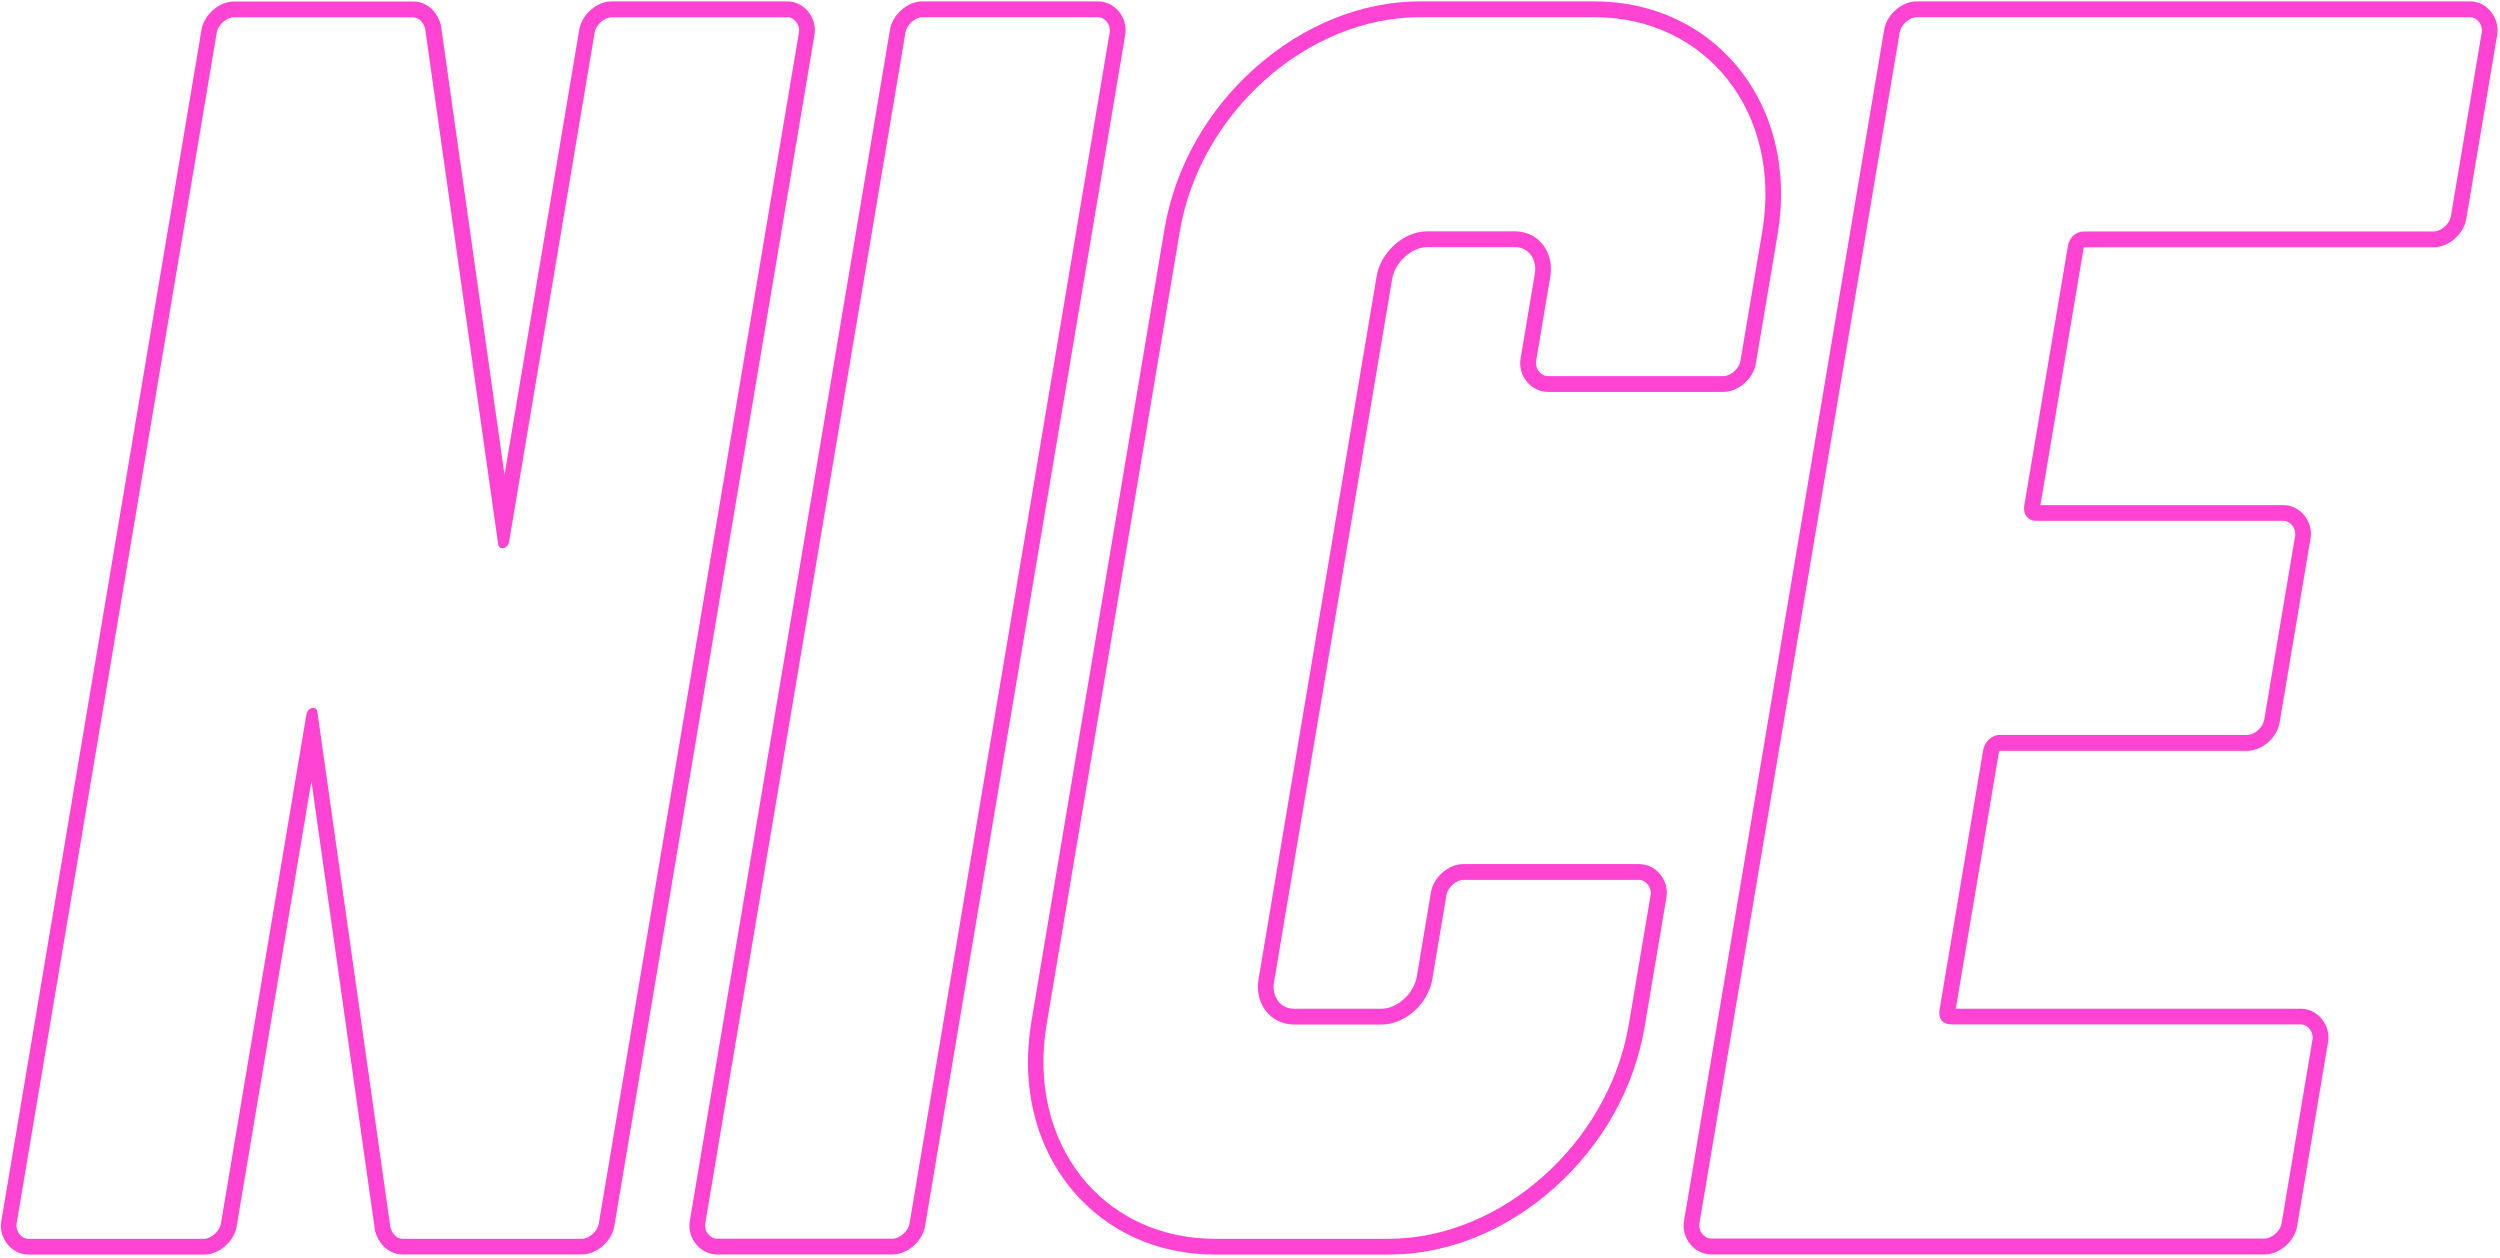
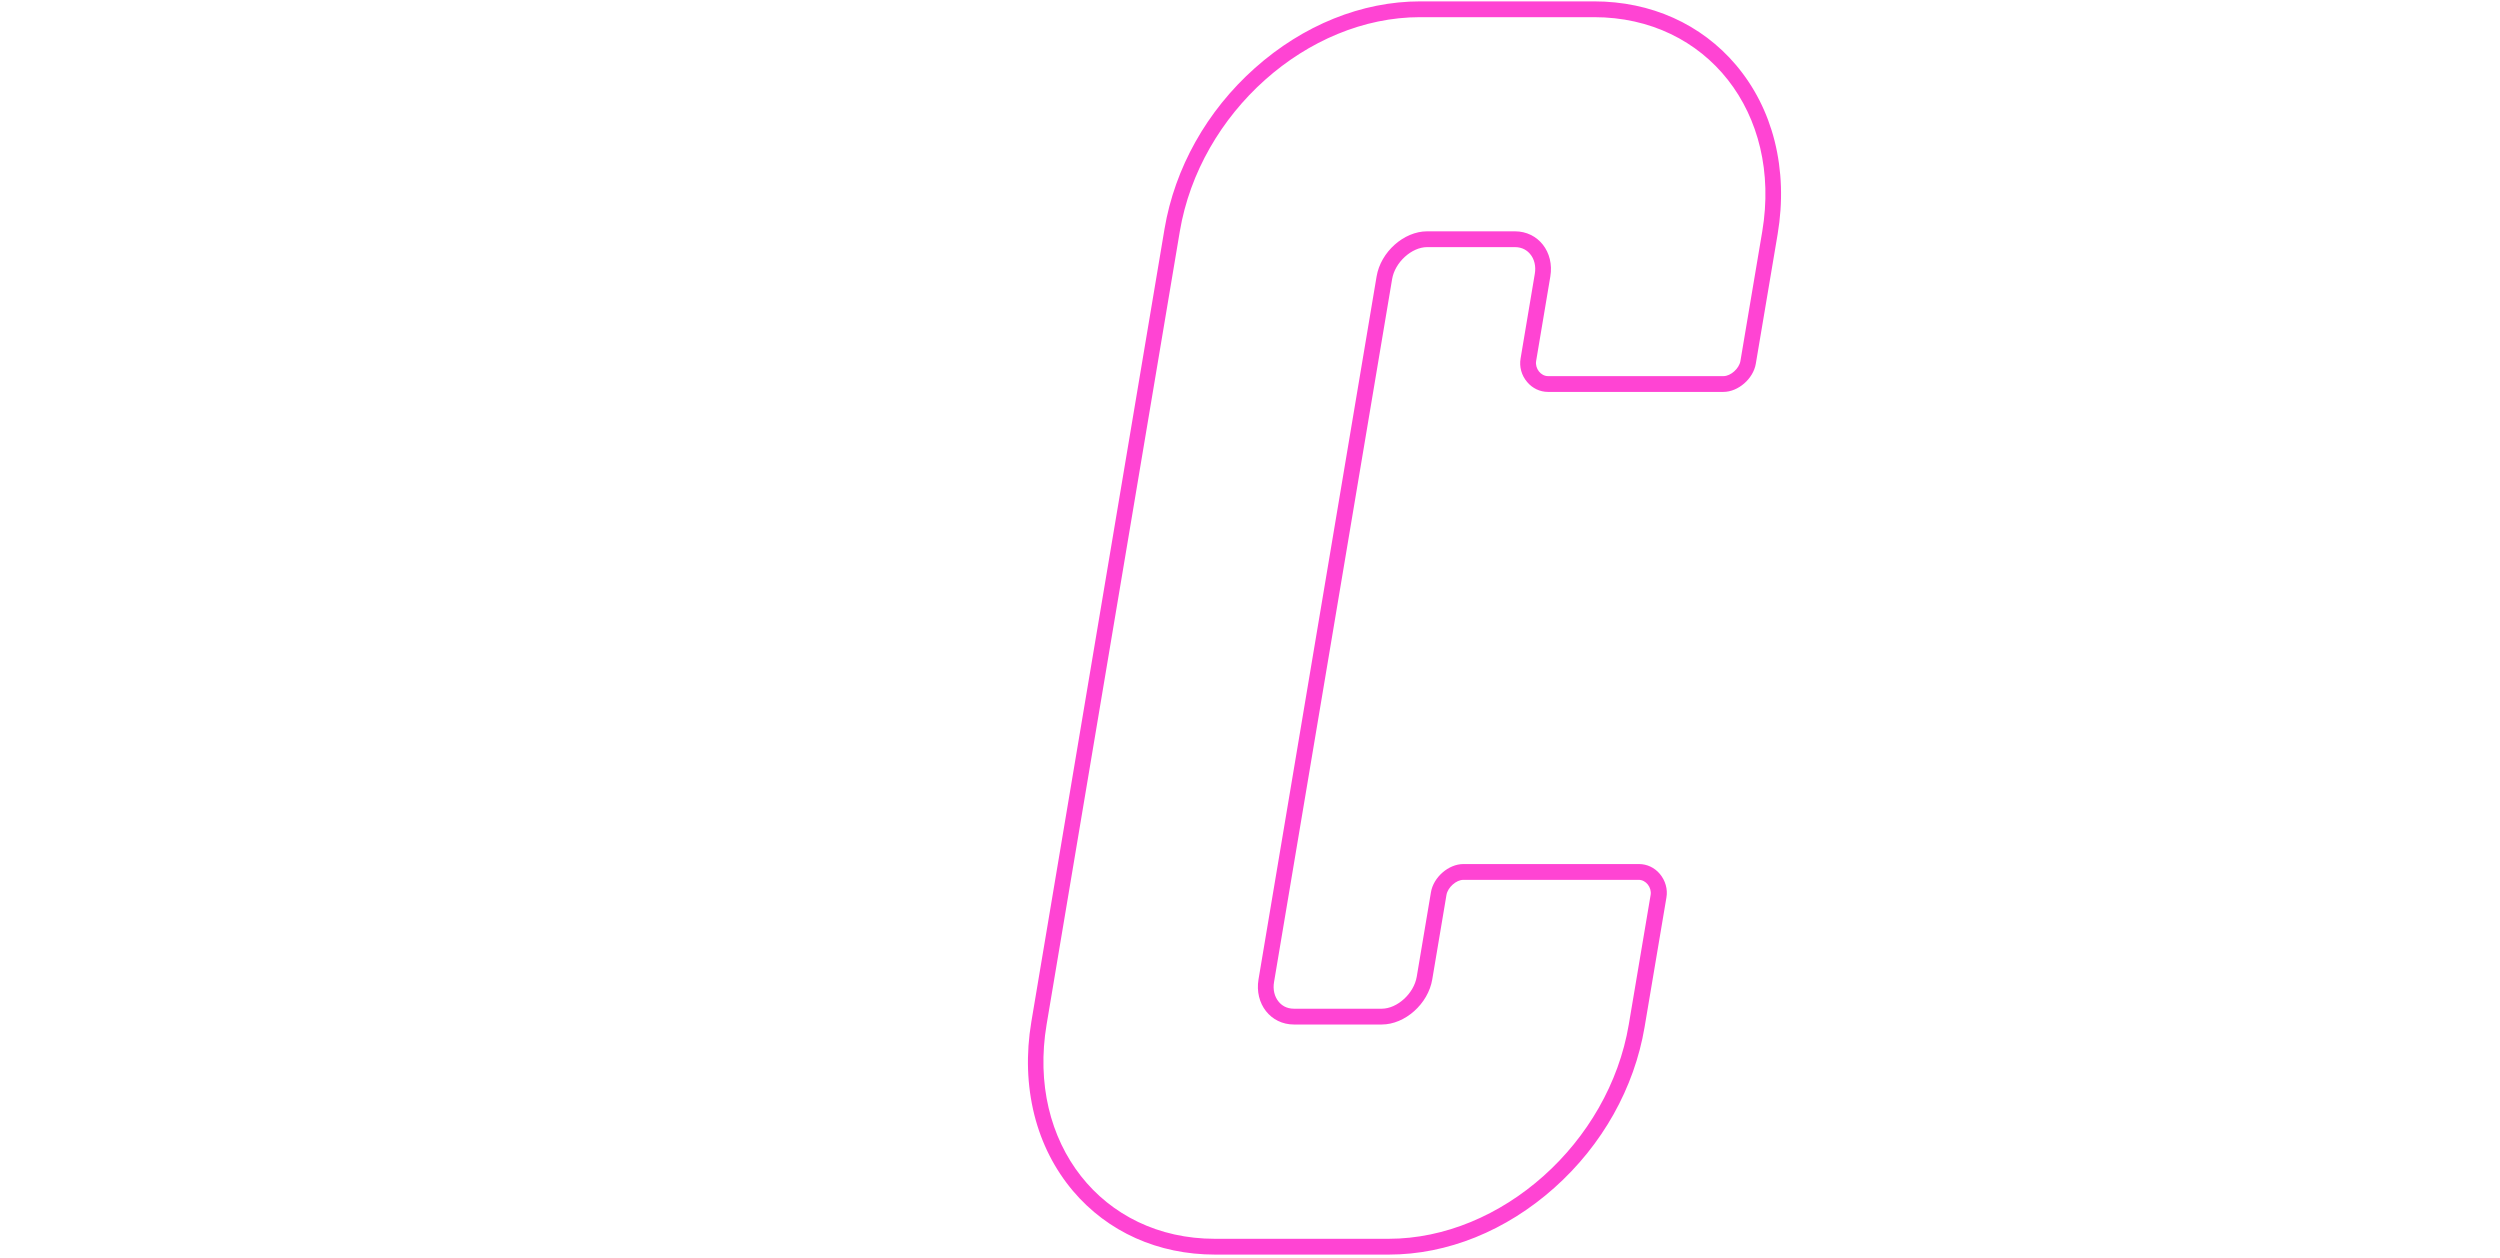
<svg xmlns="http://www.w3.org/2000/svg" width="831" height="418" viewBox="0 0 831 418" fill="none">
-   <path d="M261.636 0.457H203.314C198.413 0.457 193.382 4.832 192.55 9.82L167.699 157.835L146.61 8.726L146.566 8.332L146.435 7.938C145.035 3.344 141.491 0.5 137.291 0.5H77.743C72.843 0.5 67.812 4.876 66.98 9.863L0.432 405.913C-0.049 408.713 0.782 411.557 2.62 413.745C4.37 415.845 6.908 417.026 9.533 417.026H67.899C72.799 417.026 77.831 412.651 78.662 407.663L103.514 259.647L124.603 408.757L124.646 409.151L124.778 409.544C126.178 414.138 129.722 416.982 133.922 416.982H193.426C198.326 416.982 203.357 412.607 204.189 407.619L270.737 11.57C271.218 8.77 270.387 5.926 268.549 3.738C266.799 1.638 264.261 0.457 261.636 0.457ZM261.636 5.707C263.999 5.707 265.967 8.201 265.574 10.695L199.026 406.788C198.588 409.282 195.788 411.776 193.426 411.776H133.878C132.084 411.776 130.509 410.507 129.765 408.013L105.526 236.852C105.439 235.758 104.826 235.277 104.083 235.277C103.164 235.277 102.07 236.108 101.851 237.509L73.412 406.788C72.974 409.282 70.174 411.776 67.811 411.776H9.445C7.083 411.776 5.114 409.282 5.508 406.788L72.056 10.738C72.493 8.245 75.293 5.751 77.656 5.751H137.203C138.997 5.751 140.572 7.019 141.316 9.513L165.555 180.674C165.643 181.768 166.255 182.249 166.999 182.249C167.918 182.249 169.012 181.418 169.23 180.018L197.67 10.738C198.107 8.245 200.907 5.751 203.27 5.751H261.636V5.707Z" fill="#FF44D3" />
-   <path d="M364.924 0.457H306.601C301.701 0.457 296.669 4.832 295.838 9.82L229.29 405.869C228.809 408.669 229.64 411.513 231.478 413.701C233.228 415.801 235.766 416.982 238.391 416.982H296.713C301.614 416.982 306.645 412.607 307.476 407.619L374.024 11.57C374.505 8.77 373.674 5.926 371.837 3.738C370.086 1.638 367.549 0.457 364.924 0.457ZM364.924 5.707C367.286 5.707 369.255 8.201 368.861 10.695L302.314 406.744C301.876 409.238 299.076 411.732 296.713 411.732H238.347C235.984 411.732 234.016 409.238 234.409 406.744L301.001 10.695C301.438 8.201 304.239 5.707 306.601 5.707H364.924Z" fill="#FF44D3" />
  <path d="M529.857 0.457H472.103C452.677 0.457 433.164 8.332 417.106 22.639C401.137 36.859 390.505 55.847 387.092 76.061L342.814 339.671C341.02 350.391 341.37 360.804 343.821 370.604C346.227 380.142 350.558 388.63 356.64 395.85C368.191 409.5 384.948 417.026 403.893 417.026H461.647C481.073 417.026 500.586 409.15 516.644 394.843C532.613 380.624 543.245 361.635 546.658 341.421L553.921 298.325C554.402 295.568 553.571 292.681 551.733 290.493C549.983 288.393 547.446 287.212 544.82 287.212H486.411C481.51 287.212 476.479 291.587 475.647 296.575L470.922 324.664C470.003 330.221 464.447 335.296 459.284 335.296H430.101C427.519 335.296 425.944 334.071 425.069 333.021C423.625 331.314 423.057 328.908 423.494 326.414L462.74 92.775C463.659 87.218 469.216 82.143 474.379 82.143H503.562C506.143 82.143 507.718 83.368 508.593 84.418C510.037 86.081 510.606 88.531 510.168 91.025L505.443 119.158C504.962 121.914 505.749 124.802 507.631 126.989C509.381 129.089 511.918 130.271 514.544 130.271H572.866C577.766 130.271 582.798 125.895 583.629 120.908L590.892 77.811C592.686 67.092 592.336 56.679 589.886 46.878C587.479 37.34 583.148 28.852 577.066 21.633C565.515 7.982 548.758 0.457 529.857 0.457ZM529.857 5.707C567.353 5.707 592.38 37.559 585.773 76.936L578.51 120.033C578.073 122.526 575.272 125.02 572.91 125.02H514.544C512.181 125.02 510.212 122.526 510.606 120.033L515.331 91.9C516.687 83.762 511.306 76.892 503.562 76.892H474.379C466.634 76.892 458.934 83.762 457.578 91.9L418.331 325.539C416.975 333.677 422.357 340.546 430.101 340.546H459.284C467.028 340.546 474.729 333.677 476.085 325.539L480.81 297.45C481.248 294.956 484.048 292.462 486.411 292.462H544.733C547.096 292.462 549.064 294.956 548.671 297.45L541.408 340.546C534.801 379.88 499.055 411.776 461.559 411.776H403.806C366.309 411.776 341.283 379.924 347.89 340.546L392.167 76.936C398.774 37.559 434.476 5.707 472.016 5.707H529.857Z" fill="#FF44D3" />
-   <path d="M821.004 0.457H637.068C632.168 0.457 627.136 4.832 626.305 9.82L559.757 405.869C559.276 408.669 560.107 411.513 561.944 413.701C563.695 415.801 566.232 416.982 568.857 416.982H752.794C757.694 416.982 762.726 412.607 763.557 407.619L773.839 346.409C774.32 343.609 773.489 340.765 771.651 338.577C769.901 336.477 767.363 335.296 764.738 335.296H650.106L664.413 250.197C664.457 249.934 664.72 249.628 664.851 249.584H746.975C751.875 249.584 756.906 245.209 757.738 240.221L768.02 179.011C768.501 176.211 767.67 173.367 765.832 171.179C764.082 169.079 761.544 167.898 758.919 167.898H678.239L692.546 82.799C692.59 82.449 692.678 82.274 692.721 82.186C692.765 82.186 692.853 82.186 692.94 82.186H809.016C813.916 82.186 818.948 77.811 819.779 72.823L830.061 11.614C830.542 8.813 829.711 5.969 827.873 3.782C826.167 1.638 823.629 0.457 821.004 0.457ZM821.004 5.707C823.367 5.707 825.336 8.201 824.942 10.695L814.66 71.948C814.223 74.442 811.422 76.936 809.06 76.936H692.94C689.965 76.936 687.865 78.817 687.34 81.924L672.858 168.117C672.42 170.611 673.82 173.105 676.795 173.105H758.963C761.326 173.105 763.294 175.599 762.901 178.092L752.619 239.302C752.181 241.796 749.381 244.29 747.018 244.29H664.807C661.832 244.29 659.644 246.784 659.207 249.278L644.725 335.515C644.2 338.621 645.687 340.502 648.662 340.502H764.738C767.101 340.502 769.07 342.996 768.676 345.49L758.394 406.7C757.957 409.194 755.156 411.688 752.794 411.688H568.814C566.451 411.688 564.482 409.194 564.876 406.7L631.468 10.695C631.905 8.201 634.705 5.707 637.068 5.707H821.004Z" fill="#FF44D3" />
</svg>